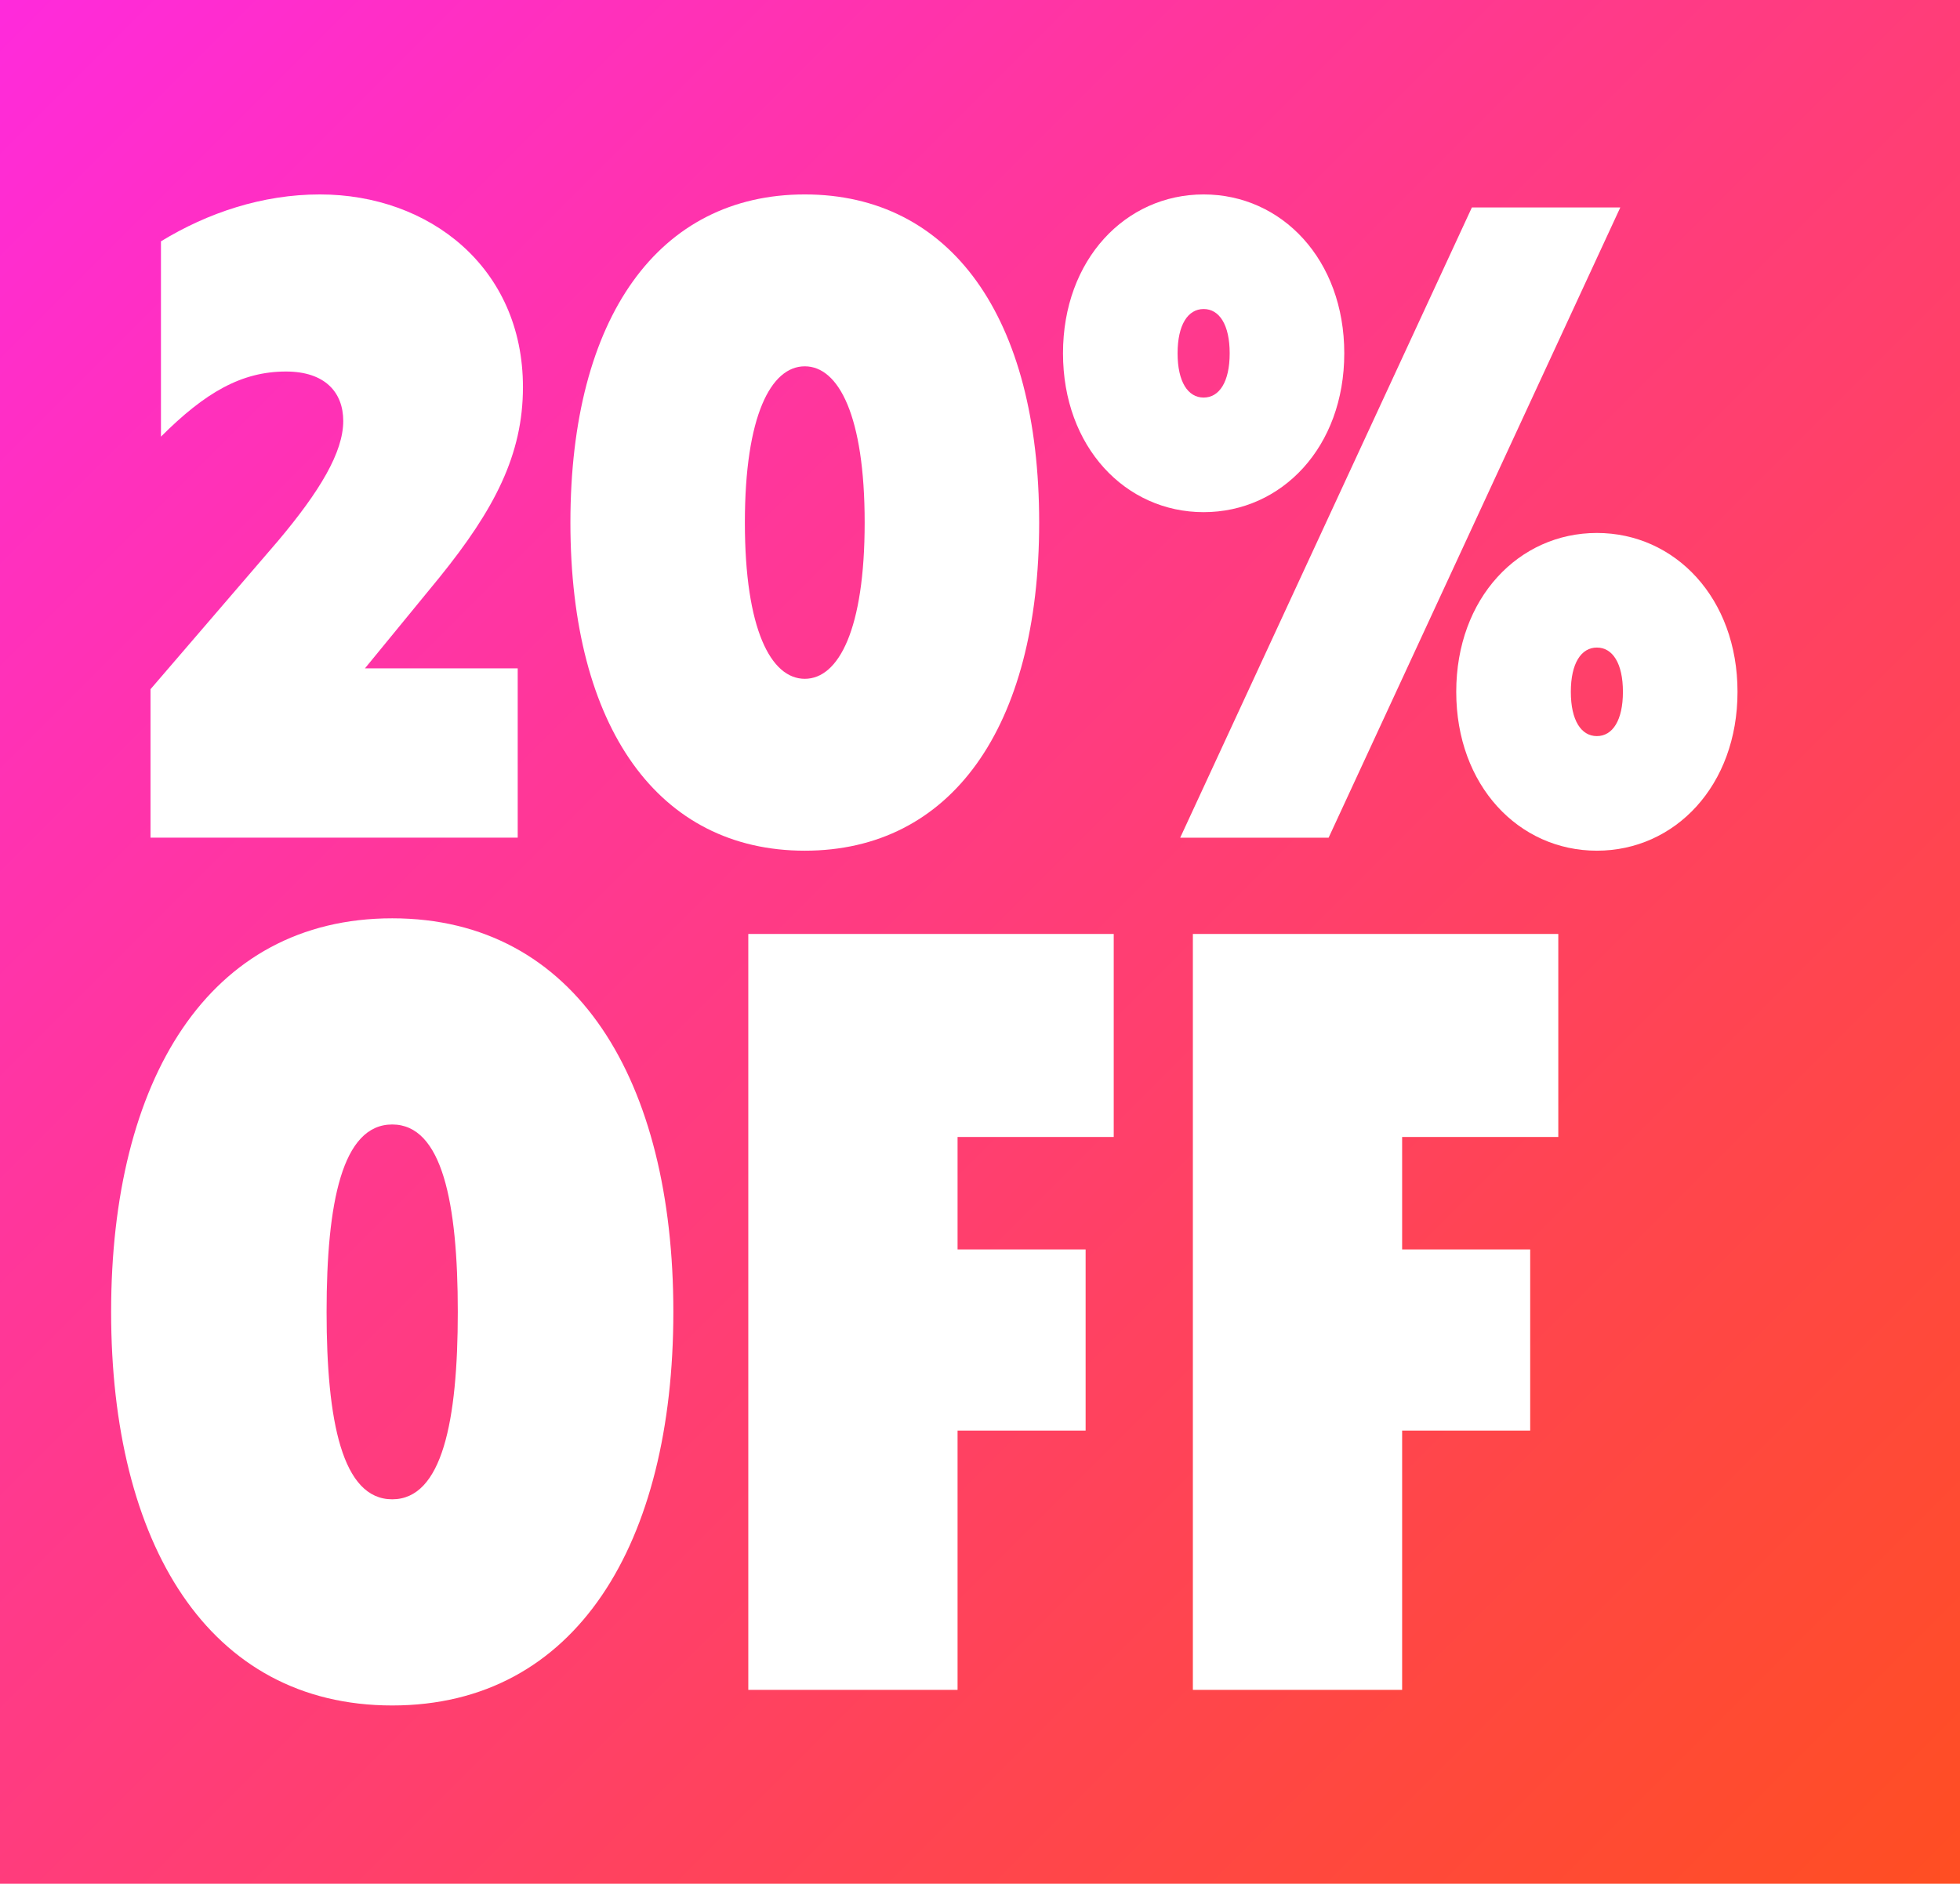
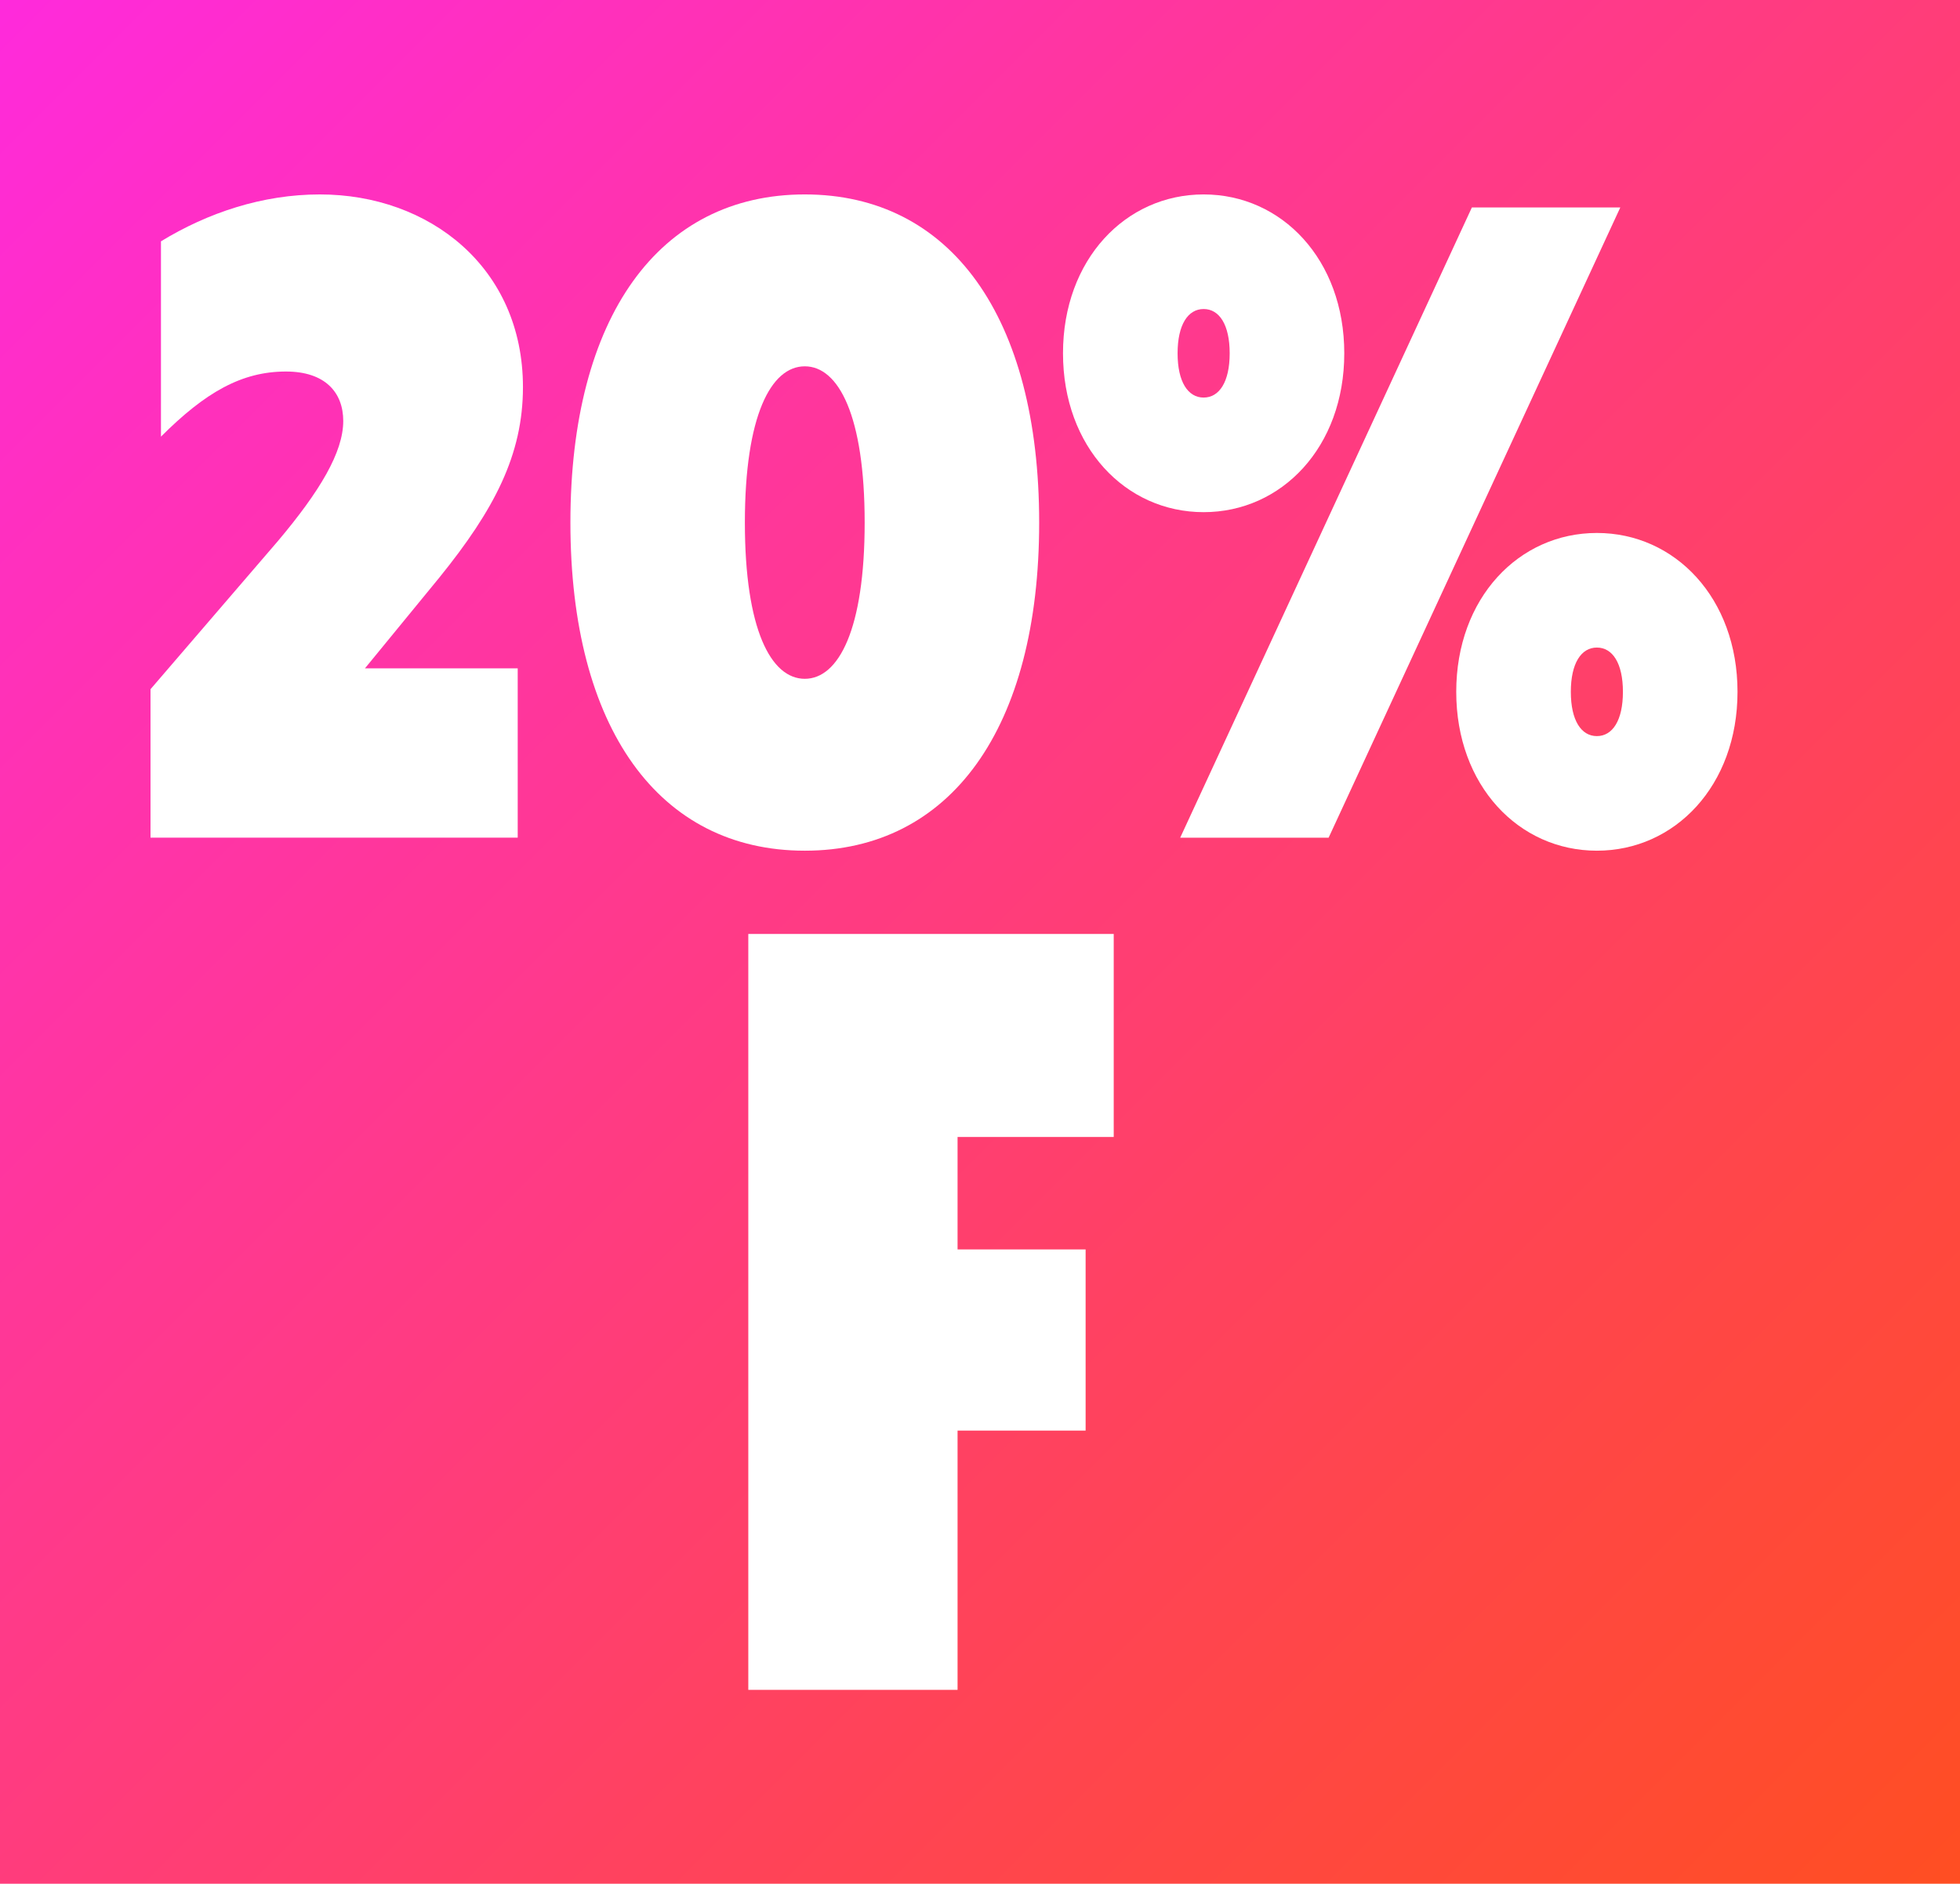
<svg xmlns="http://www.w3.org/2000/svg" id="Capa_1" data-name="Capa 1" viewBox="0 0 486.11 467.19">
  <defs>
    <style>
      .cls-1 {
        filter: url(#drop-shadow-2);
      }

      .cls-1, .cls-2, .cls-3, .cls-4, .cls-5, .cls-6 {
        fill: #fff;
      }

      .cls-1, .cls-2, .cls-3, .cls-4, .cls-5, .cls-6, .cls-7 {
        stroke-width: 0px;
      }

      .cls-2 {
        filter: url(#drop-shadow-1);
      }

      .cls-3 {
        filter: url(#drop-shadow-4);
      }

      .cls-4 {
        filter: url(#drop-shadow-5);
      }

      .cls-5 {
        filter: url(#drop-shadow-6);
      }

      .cls-6 {
        filter: url(#drop-shadow-3);
      }

      .cls-7 {
        fill: url(#Degradado_sin_nombre_2);
      }
    </style>
    <linearGradient id="Degradado_sin_nombre_2" data-name="Degradado sin nombre 2" x1="4.73" y1="-4.73" x2="481.38" y2="471.92" gradientUnits="userSpaceOnUse">
      <stop offset="0" stop-color="#ff2adc" />
      <stop offset=".32" stop-color="#ff369c" />
      <stop offset=".79" stop-color="#ff4744" />
      <stop offset="1" stop-color="#ff4e22" />
    </linearGradient>
    <filter id="drop-shadow-1" filterUnits="userSpaceOnUse">
      <feOffset dx="2" dy="2" />
      <feGaussianBlur result="blur" stdDeviation="4" />
      <feFlood flood-color="#000" flood-opacity=".15" />
      <feComposite in2="blur" operator="in" />
      <feComposite in="SourceGraphic" />
    </filter>
    <filter id="drop-shadow-2" filterUnits="userSpaceOnUse">
      <feOffset dx="2" dy="2" />
      <feGaussianBlur result="blur-2" stdDeviation="4" />
      <feFlood flood-color="#000" flood-opacity=".15" />
      <feComposite in2="blur-2" operator="in" />
      <feComposite in="SourceGraphic" />
    </filter>
    <filter id="drop-shadow-3" filterUnits="userSpaceOnUse">
      <feOffset dx="2" dy="2" />
      <feGaussianBlur result="blur-3" stdDeviation="4" />
      <feFlood flood-color="#000" flood-opacity=".15" />
      <feComposite in2="blur-3" operator="in" />
      <feComposite in="SourceGraphic" />
    </filter>
    <filter id="drop-shadow-4" filterUnits="userSpaceOnUse">
      <feOffset dx="2" dy="2" />
      <feGaussianBlur result="blur-4" stdDeviation="4" />
      <feFlood flood-color="#000" flood-opacity=".15" />
      <feComposite in2="blur-4" operator="in" />
      <feComposite in="SourceGraphic" />
    </filter>
    <filter id="drop-shadow-5" filterUnits="userSpaceOnUse">
      <feOffset dx="2" dy="2" />
      <feGaussianBlur result="blur-5" stdDeviation="4" />
      <feFlood flood-color="#000" flood-opacity=".15" />
      <feComposite in2="blur-5" operator="in" />
      <feComposite in="SourceGraphic" />
    </filter>
    <filter id="drop-shadow-6" filterUnits="userSpaceOnUse">
      <feOffset dx="2" dy="2" />
      <feGaussianBlur result="blur-6" stdDeviation="4" />
      <feFlood flood-color="#000" flood-opacity=".15" />
      <feComposite in2="blur-6" operator="in" />
      <feComposite in="SourceGraphic" />
    </filter>
  </defs>
  <rect class="cls-7" y="0" width="486.11" height="467.19" />
  <g>
    <path class="cls-2" d="M35.33,168.93l31.65-36.81c10.33-12.27,16.15-21.96,16.15-29.71,0-7.1-4.52-12.27-14.21-12.27-10.98,0-20.02,5.17-31,16.15v-48.44c11.63-7.1,25.19-11.63,39.4-11.63,27.13,0,50.38,18.08,50.38,47.79,0,16.79-7.1,30.36-20.67,47.15l-18.52,22.6h37.89v41.98H35.33v-36.81Z" />
    <path class="cls-1" d="M139.47,127.6c0-51.02,21.96-81.38,58.13-81.38s58.13,30.36,58.13,81.38-21.96,81.38-58.13,81.38-58.13-30.36-58.13-81.38ZM212.45,127.6c0-26.48-6.46-38.75-14.85-38.75s-14.86,12.27-14.86,38.75,6.46,38.75,14.86,38.75,14.85-12.27,14.85-38.75Z" />
    <path class="cls-6" d="M261.64,85.62c0-23.25,15.5-39.4,34.88-39.4s34.88,16.15,34.88,39.4-15.5,39.4-34.88,39.4-34.88-16.15-34.88-39.4ZM302.98,85.62c0-7.1-2.58-10.98-6.46-10.98s-6.46,3.88-6.46,10.98,2.58,10.98,6.46,10.98,6.46-3.88,6.46-10.98ZM363.05,49.45h36.81l-72.34,156.3h-36.81l72.34-156.3ZM359.17,169.58c0-23.25,15.5-39.4,34.88-39.4s34.88,16.15,34.88,39.4-15.5,39.4-34.88,39.4-34.88-16.15-34.88-39.4ZM400.51,169.58c0-7.1-2.58-10.98-6.46-10.98s-6.46,3.88-6.46,10.98,2.58,10.98,6.46,10.98,6.46-3.88,6.46-10.98Z" />
    <g>
-       <path class="cls-3" d="M25.56,323.36c0-57.32,24.01-97.61,69.72-97.61s69.72,40.28,69.72,97.61-24.01,97.61-69.72,97.61-69.72-40.28-69.72-97.61ZM111.54,323.36c0-27.11-3.87-46.48-16.27-46.48s-16.27,19.37-16.27,46.48,3.87,46.48,16.27,46.48,16.27-19.37,16.27-46.48Z" />
      <path class="cls-4" d="M183.59,229.63h90.63v50.35h-38.73v27.89h31.76v44.93h-31.76v64.3h-51.9v-187.47Z" />
-       <path class="cls-5" d="M293.85,229.63h90.63v50.35h-38.73v27.89h31.76v44.93h-31.76v64.3h-51.9v-187.47Z" />
    </g>
  </g>
</svg>